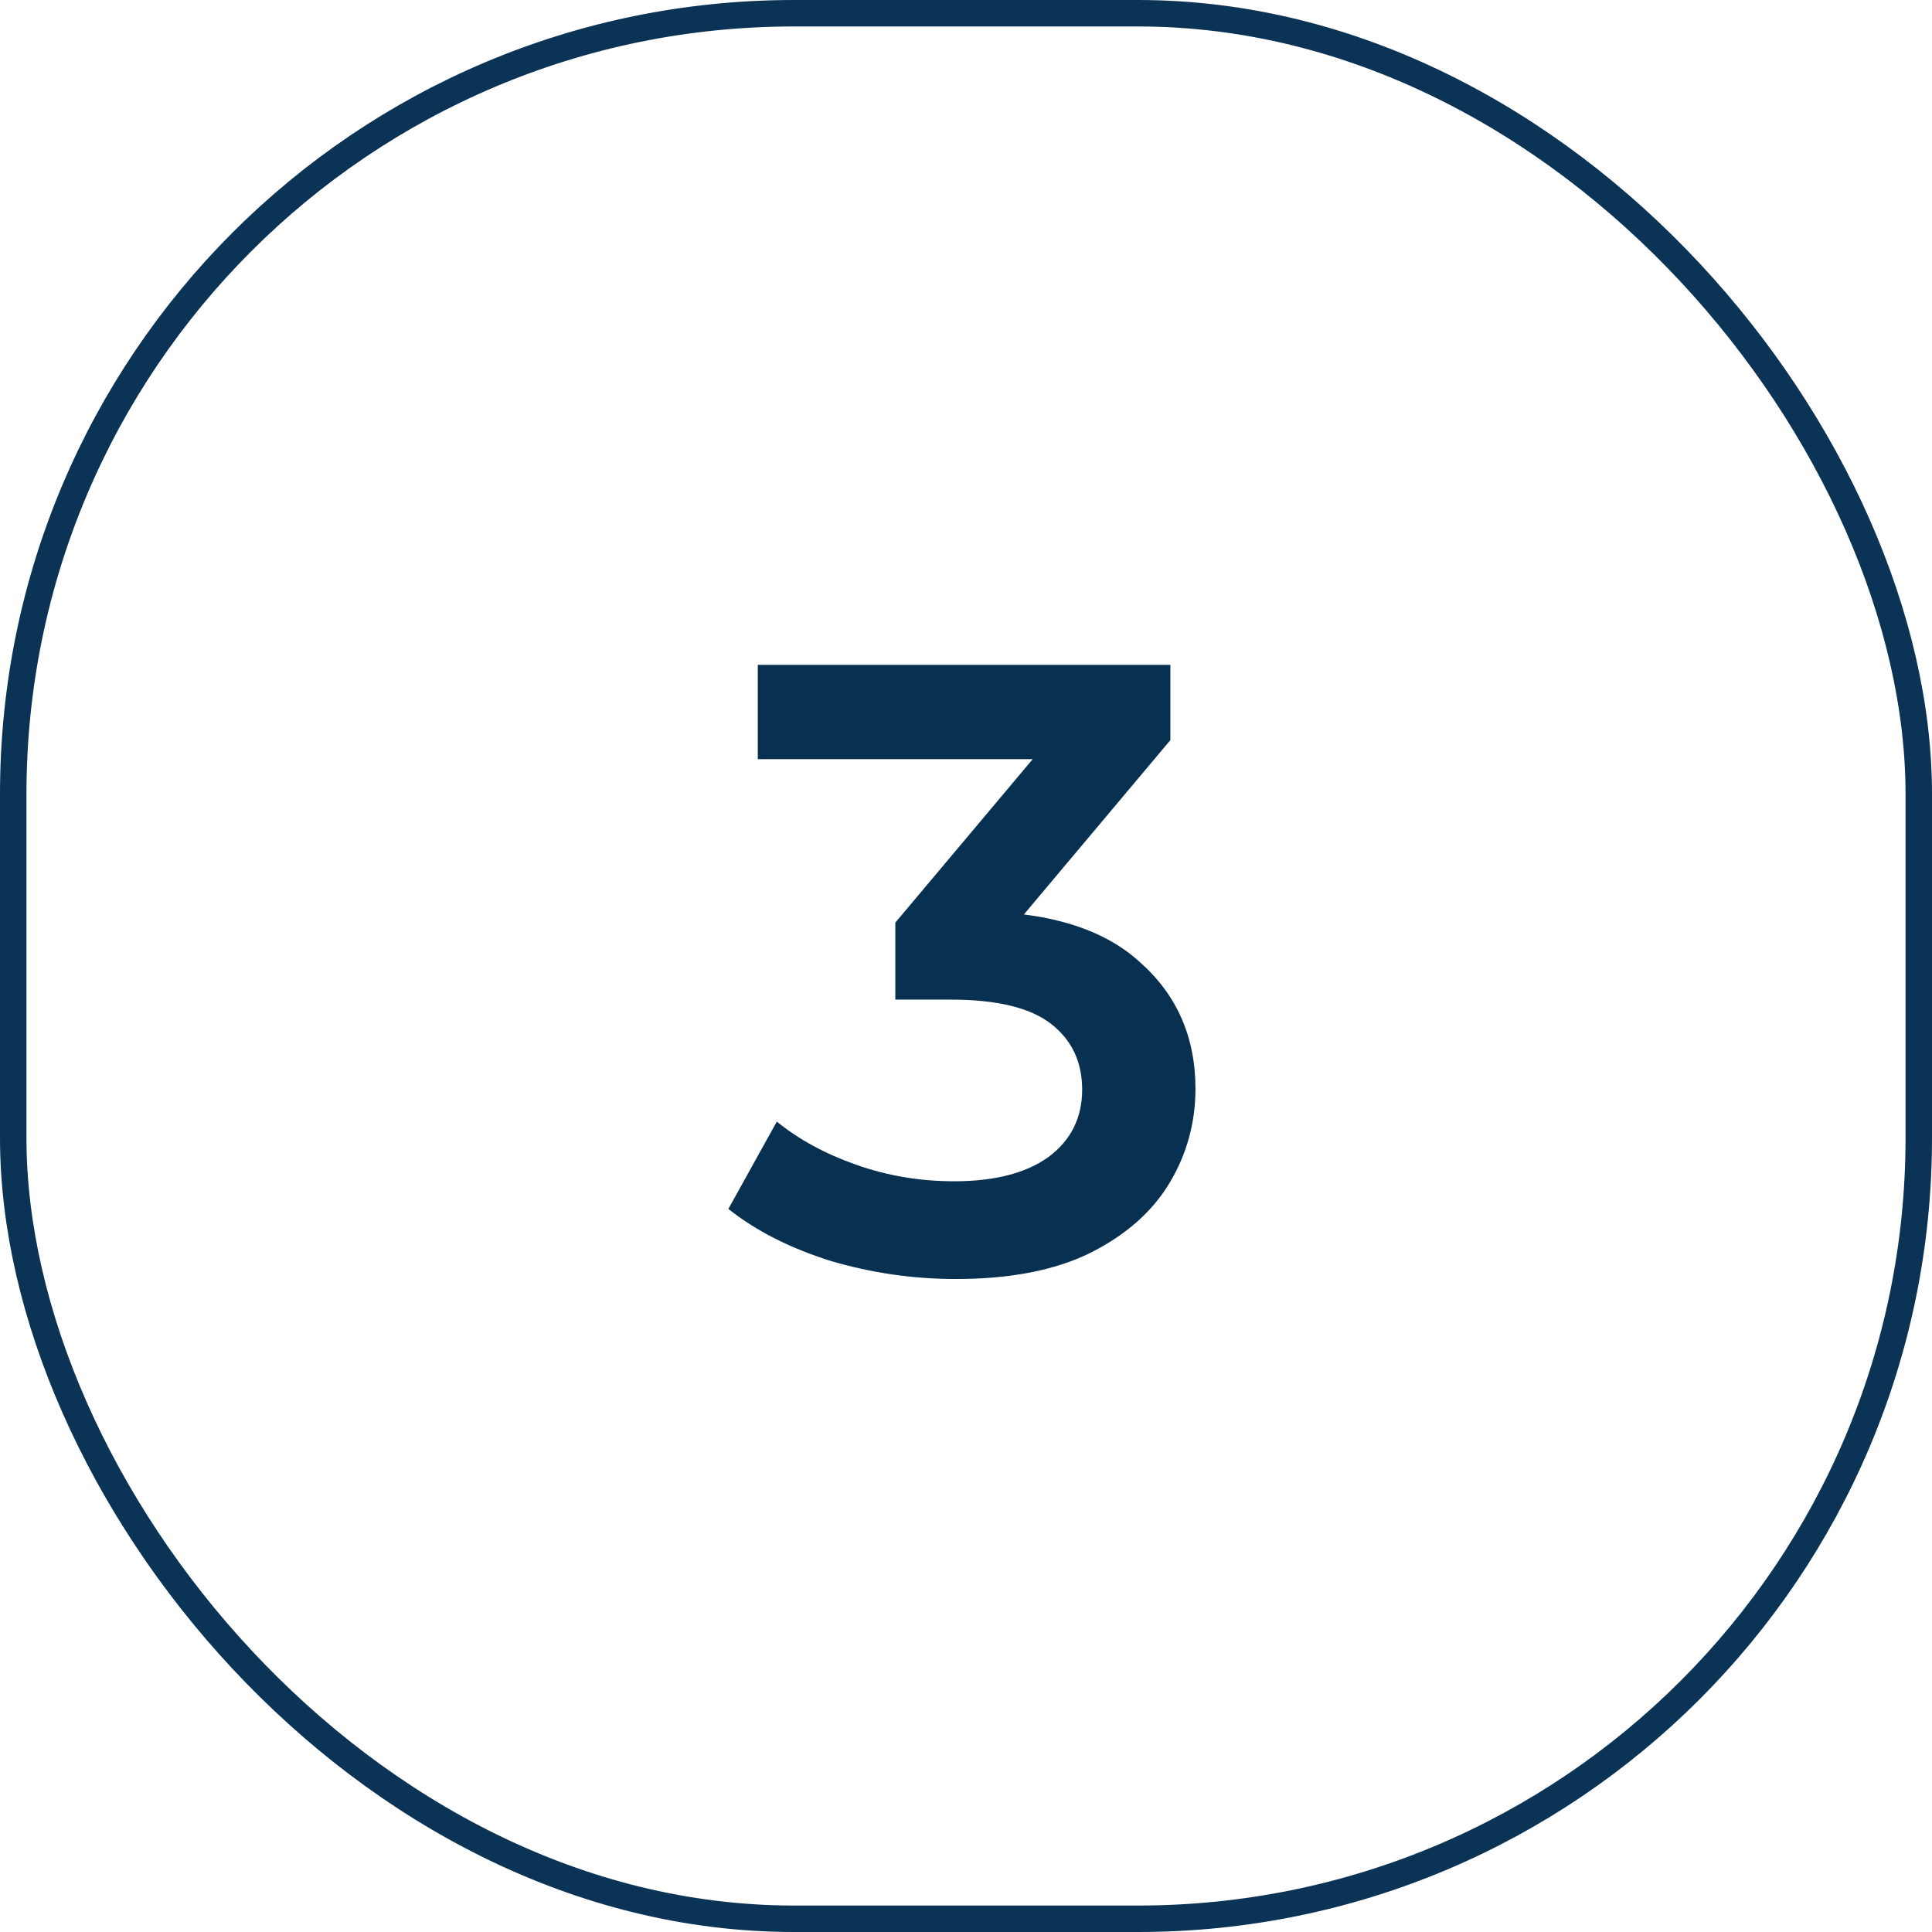
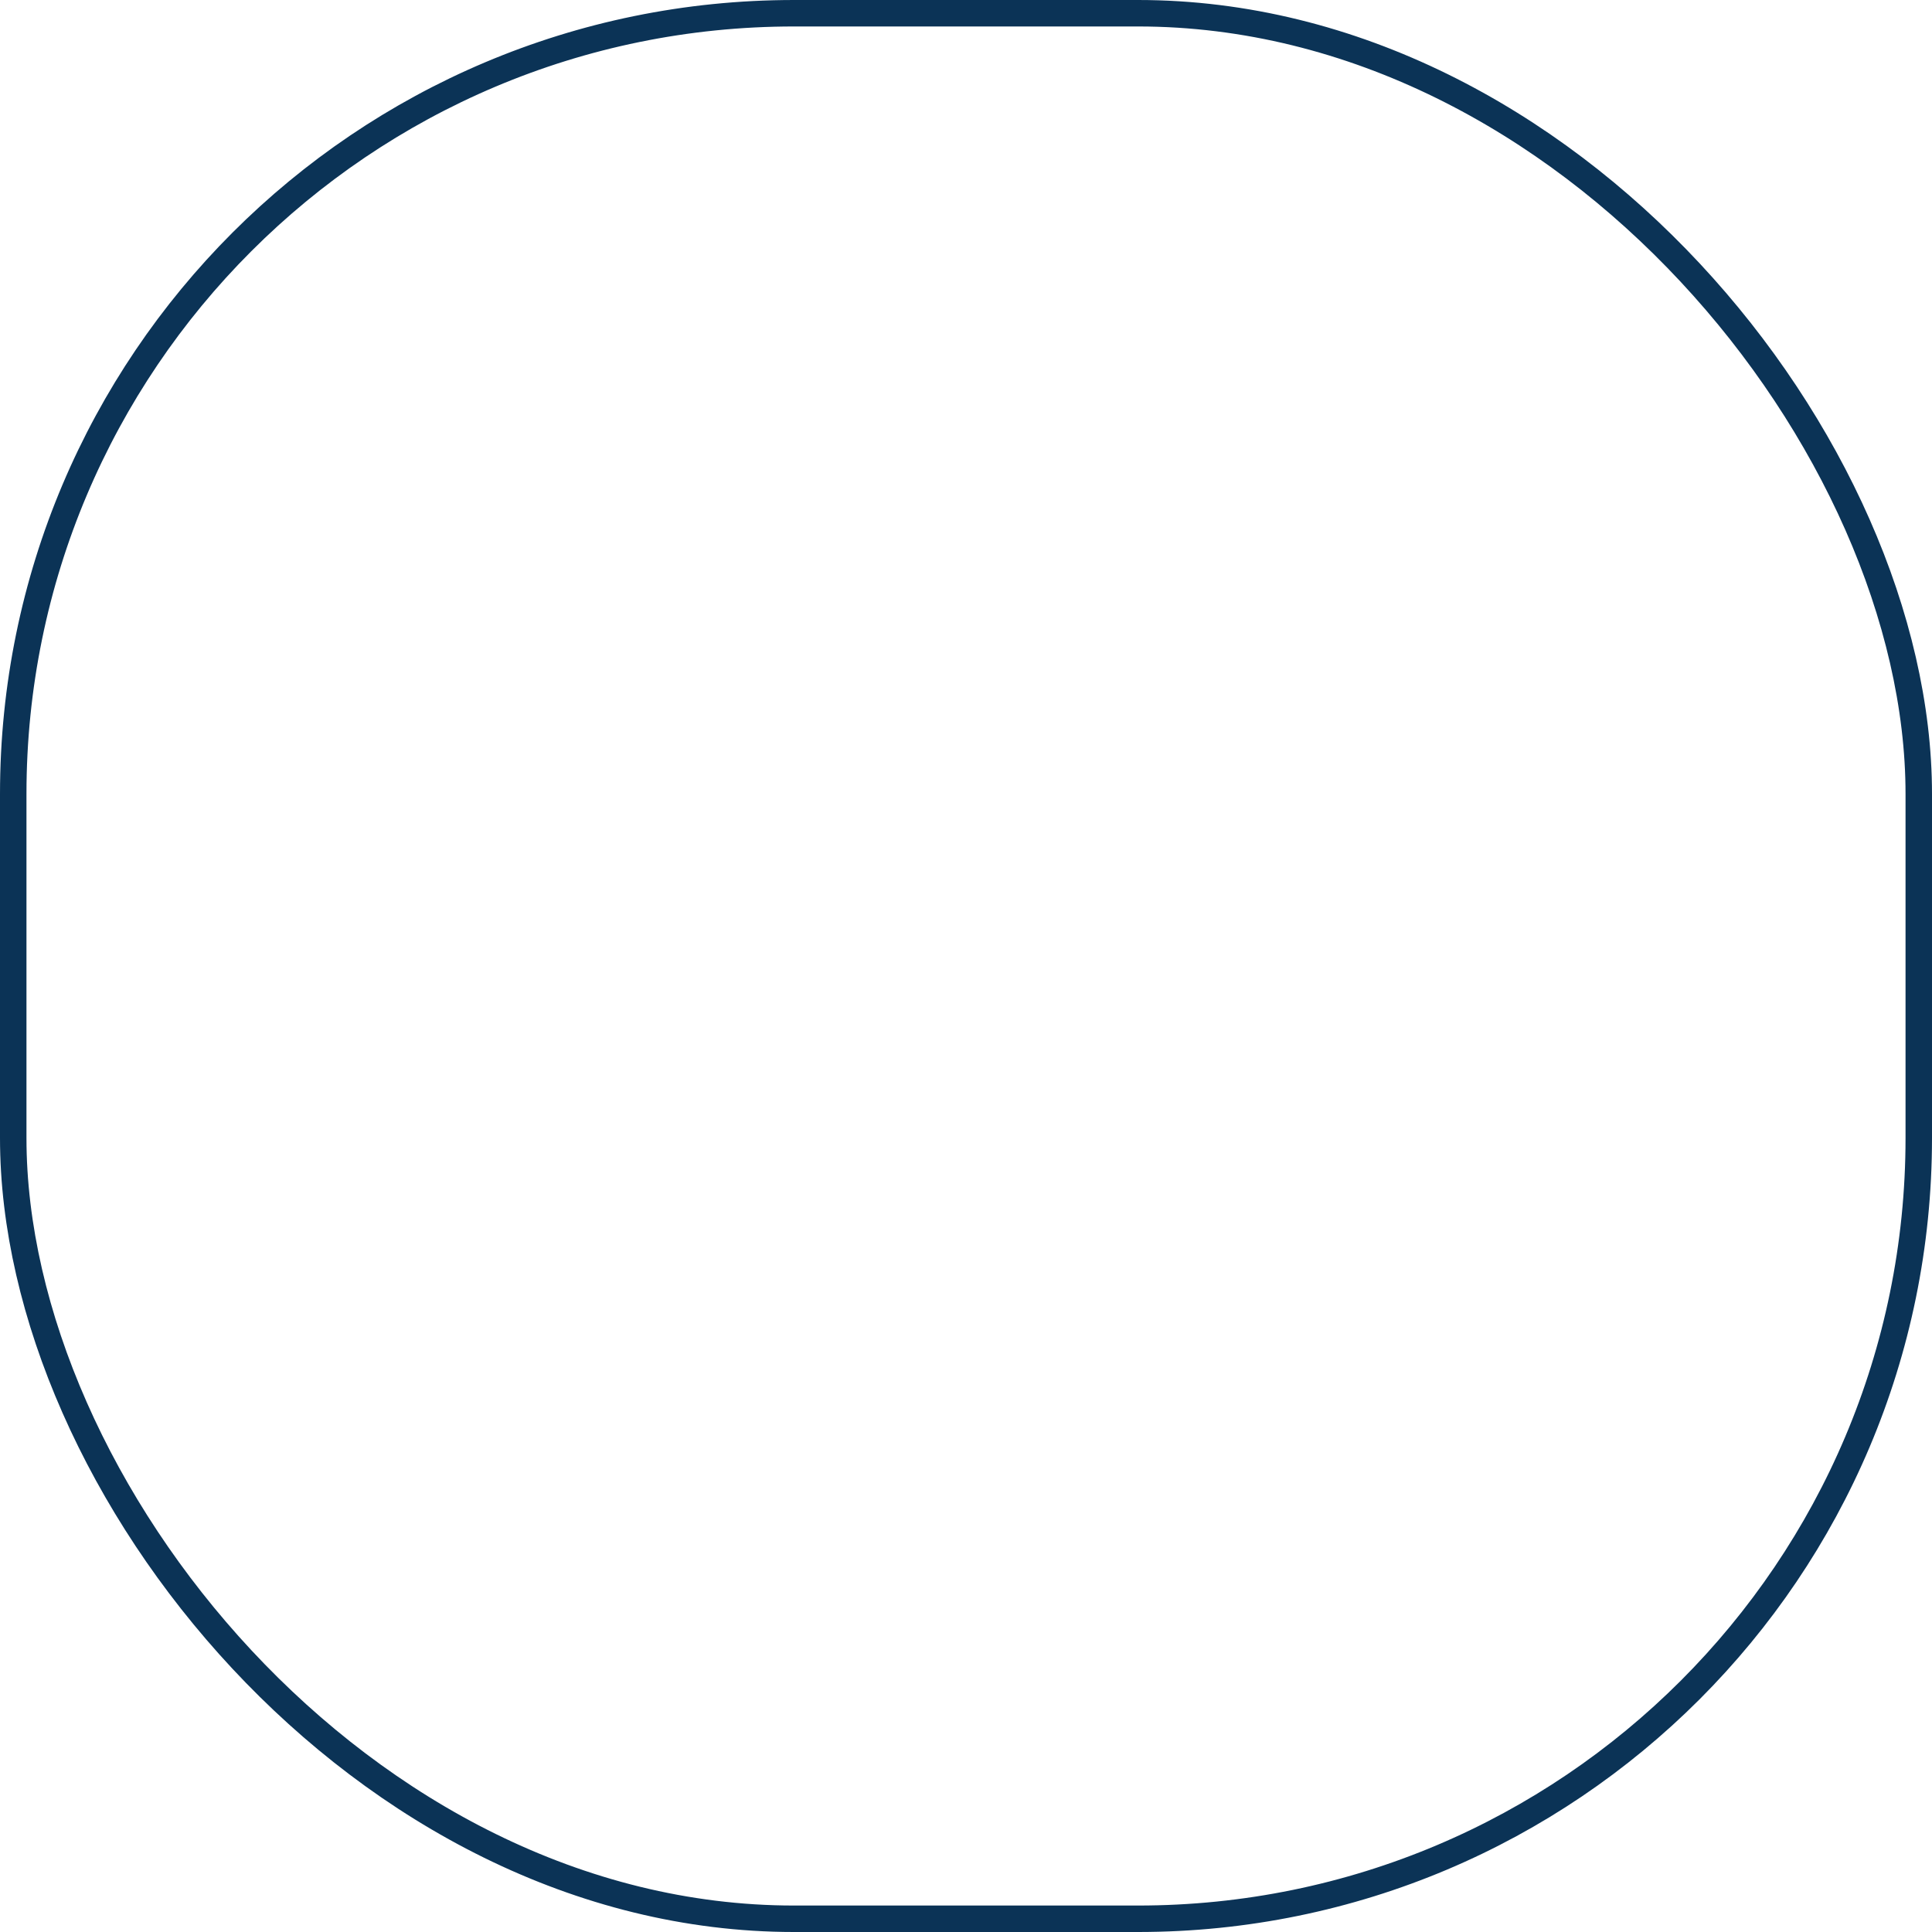
<svg xmlns="http://www.w3.org/2000/svg" width="73" height="73" viewBox="0 0 73 73" fill="none">
-   <path d="M36.117 48.327C34.505 48.327 32.925 48.098 31.378 47.641C29.853 47.161 28.567 46.508 27.521 45.679L29.352 42.379C30.18 43.054 31.182 43.599 32.358 44.013C33.535 44.427 34.766 44.634 36.052 44.634C37.577 44.634 38.764 44.329 39.614 43.719C40.464 43.087 40.889 42.237 40.889 41.169C40.889 40.123 40.496 39.295 39.712 38.685C38.928 38.075 37.664 37.77 35.921 37.77H33.829V34.862L40.366 27.083L40.921 28.684H28.633V25.122H44.222V27.965L37.686 35.744L35.463 34.437H36.738C39.549 34.437 41.651 35.069 43.046 36.332C44.462 37.574 45.17 39.176 45.17 41.137C45.17 42.422 44.843 43.61 44.19 44.699C43.536 45.788 42.534 46.671 41.183 47.346C39.854 48 38.165 48.327 36.117 48.327Z" fill="#073051" />
  <rect x="0.5" y="0.5" width="72" height="72" rx="29.5" stroke="#0B3356" />
</svg>